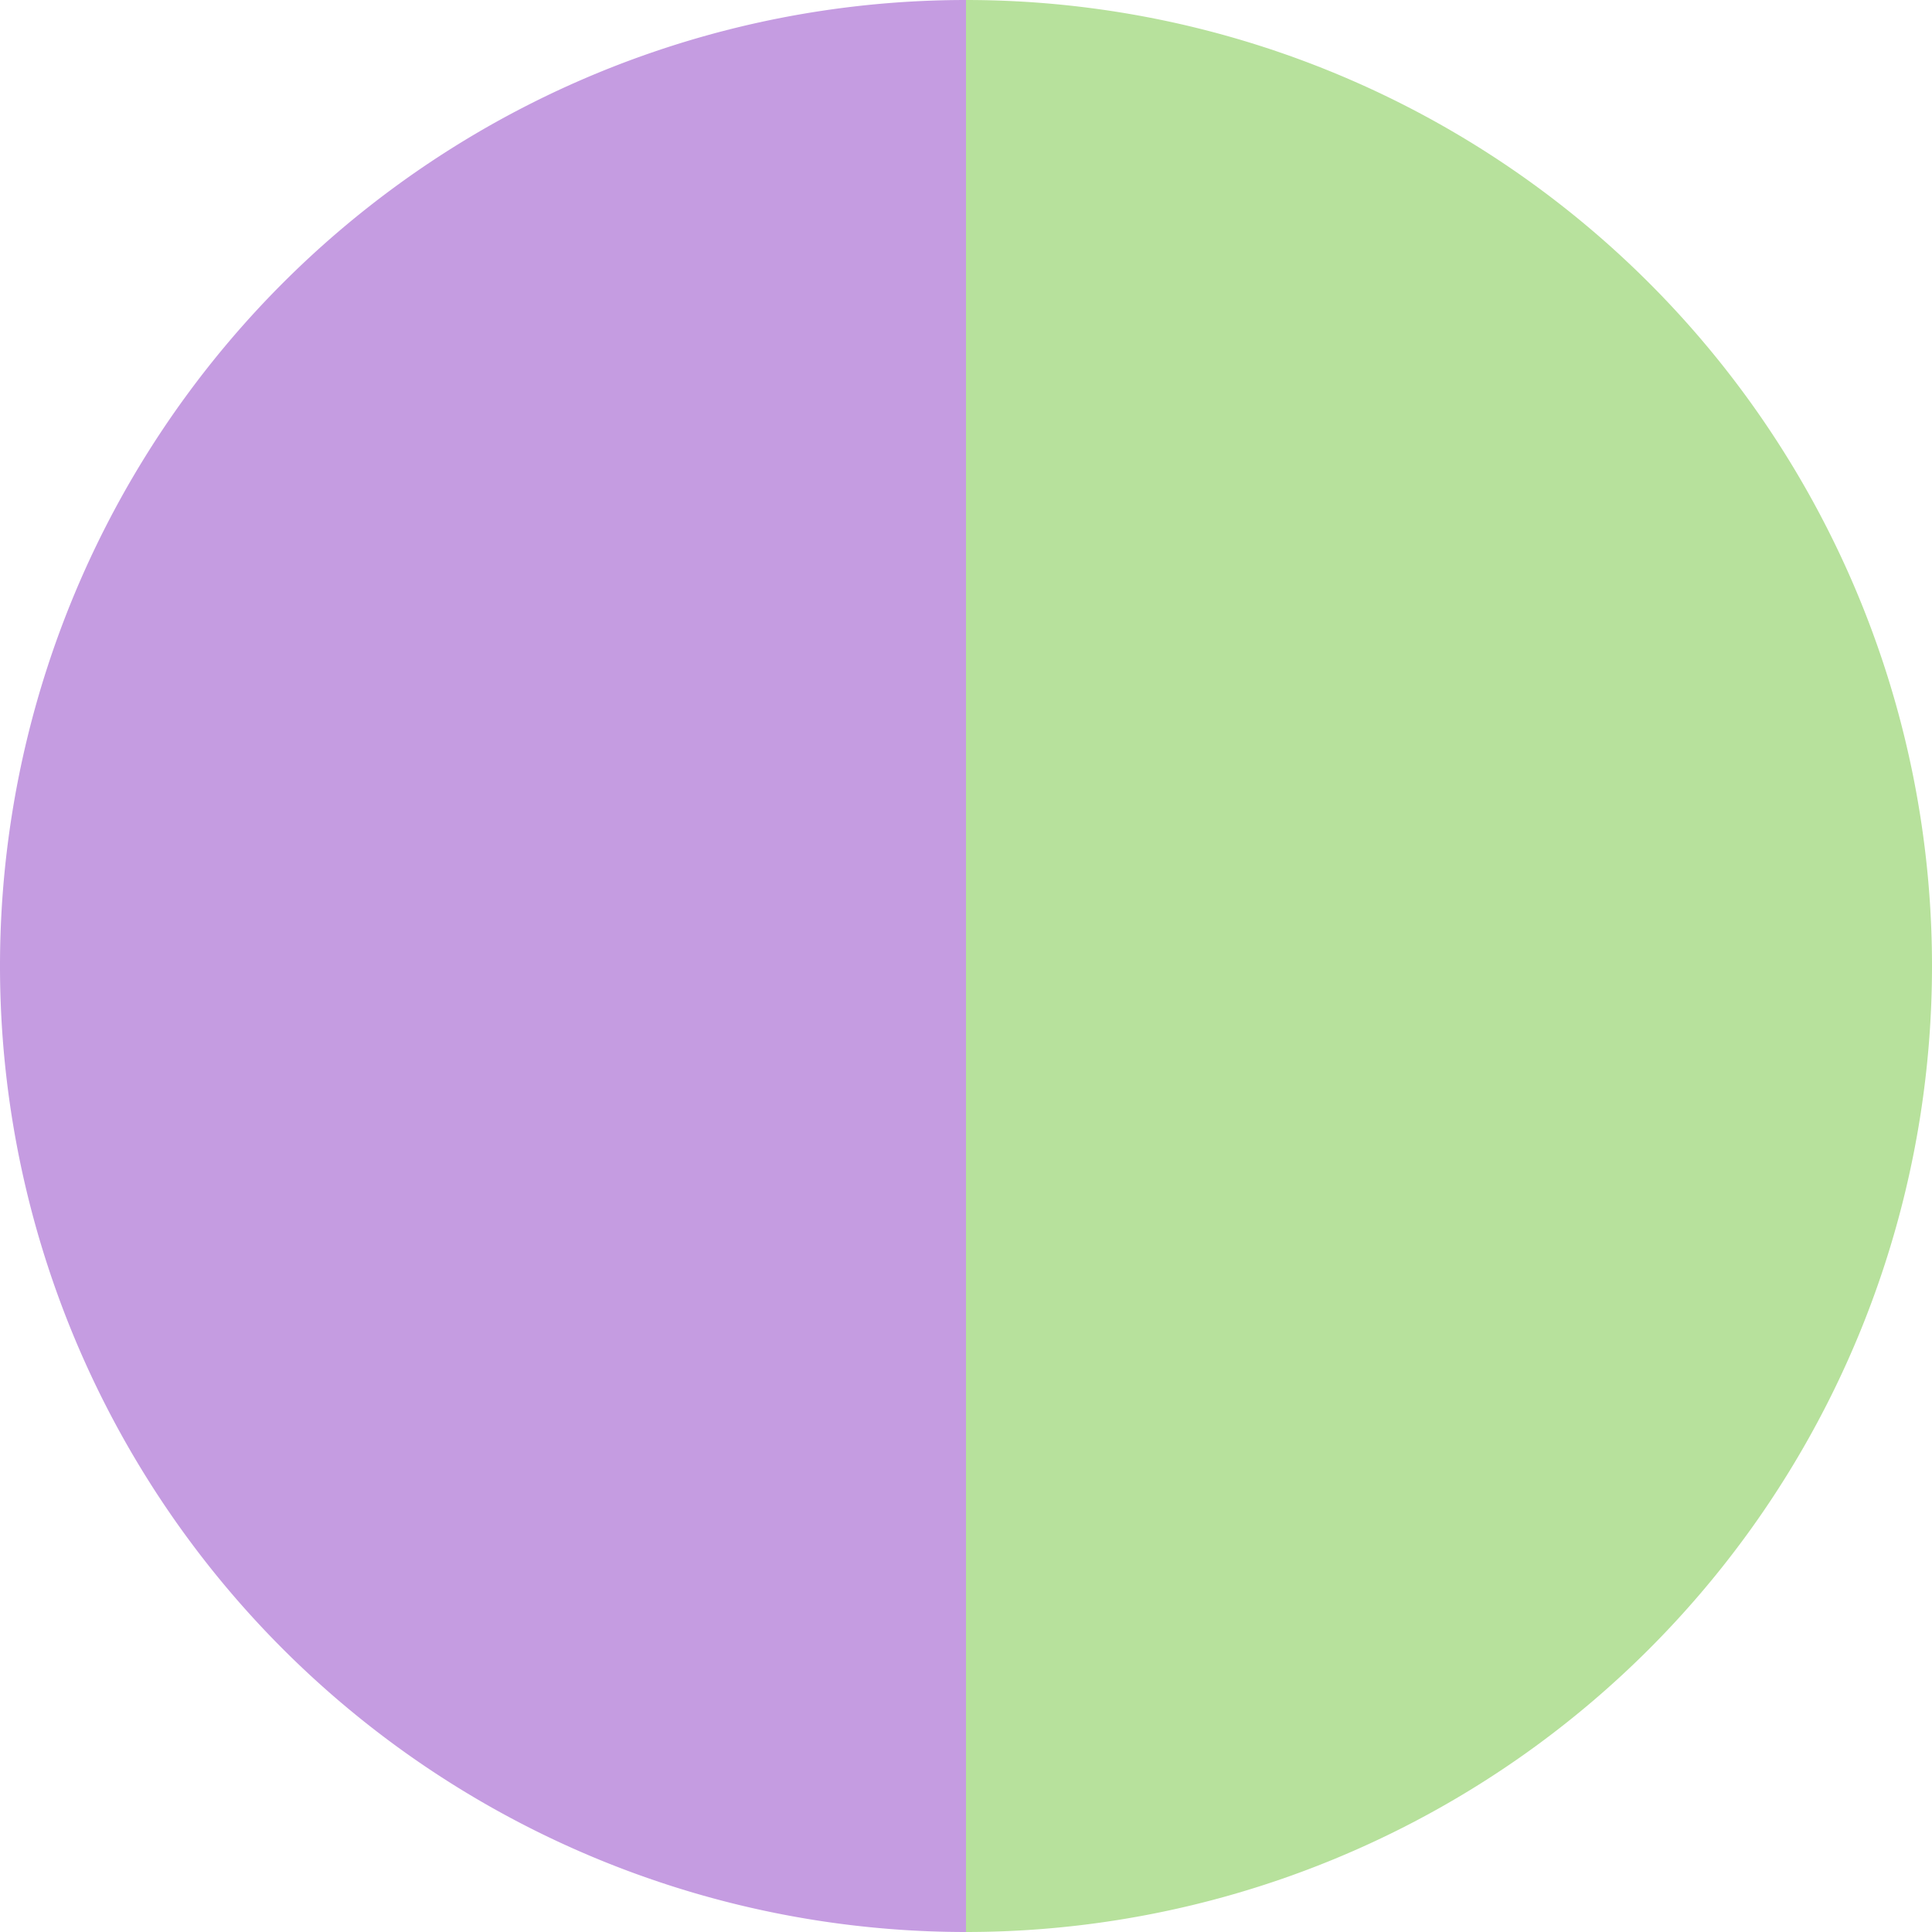
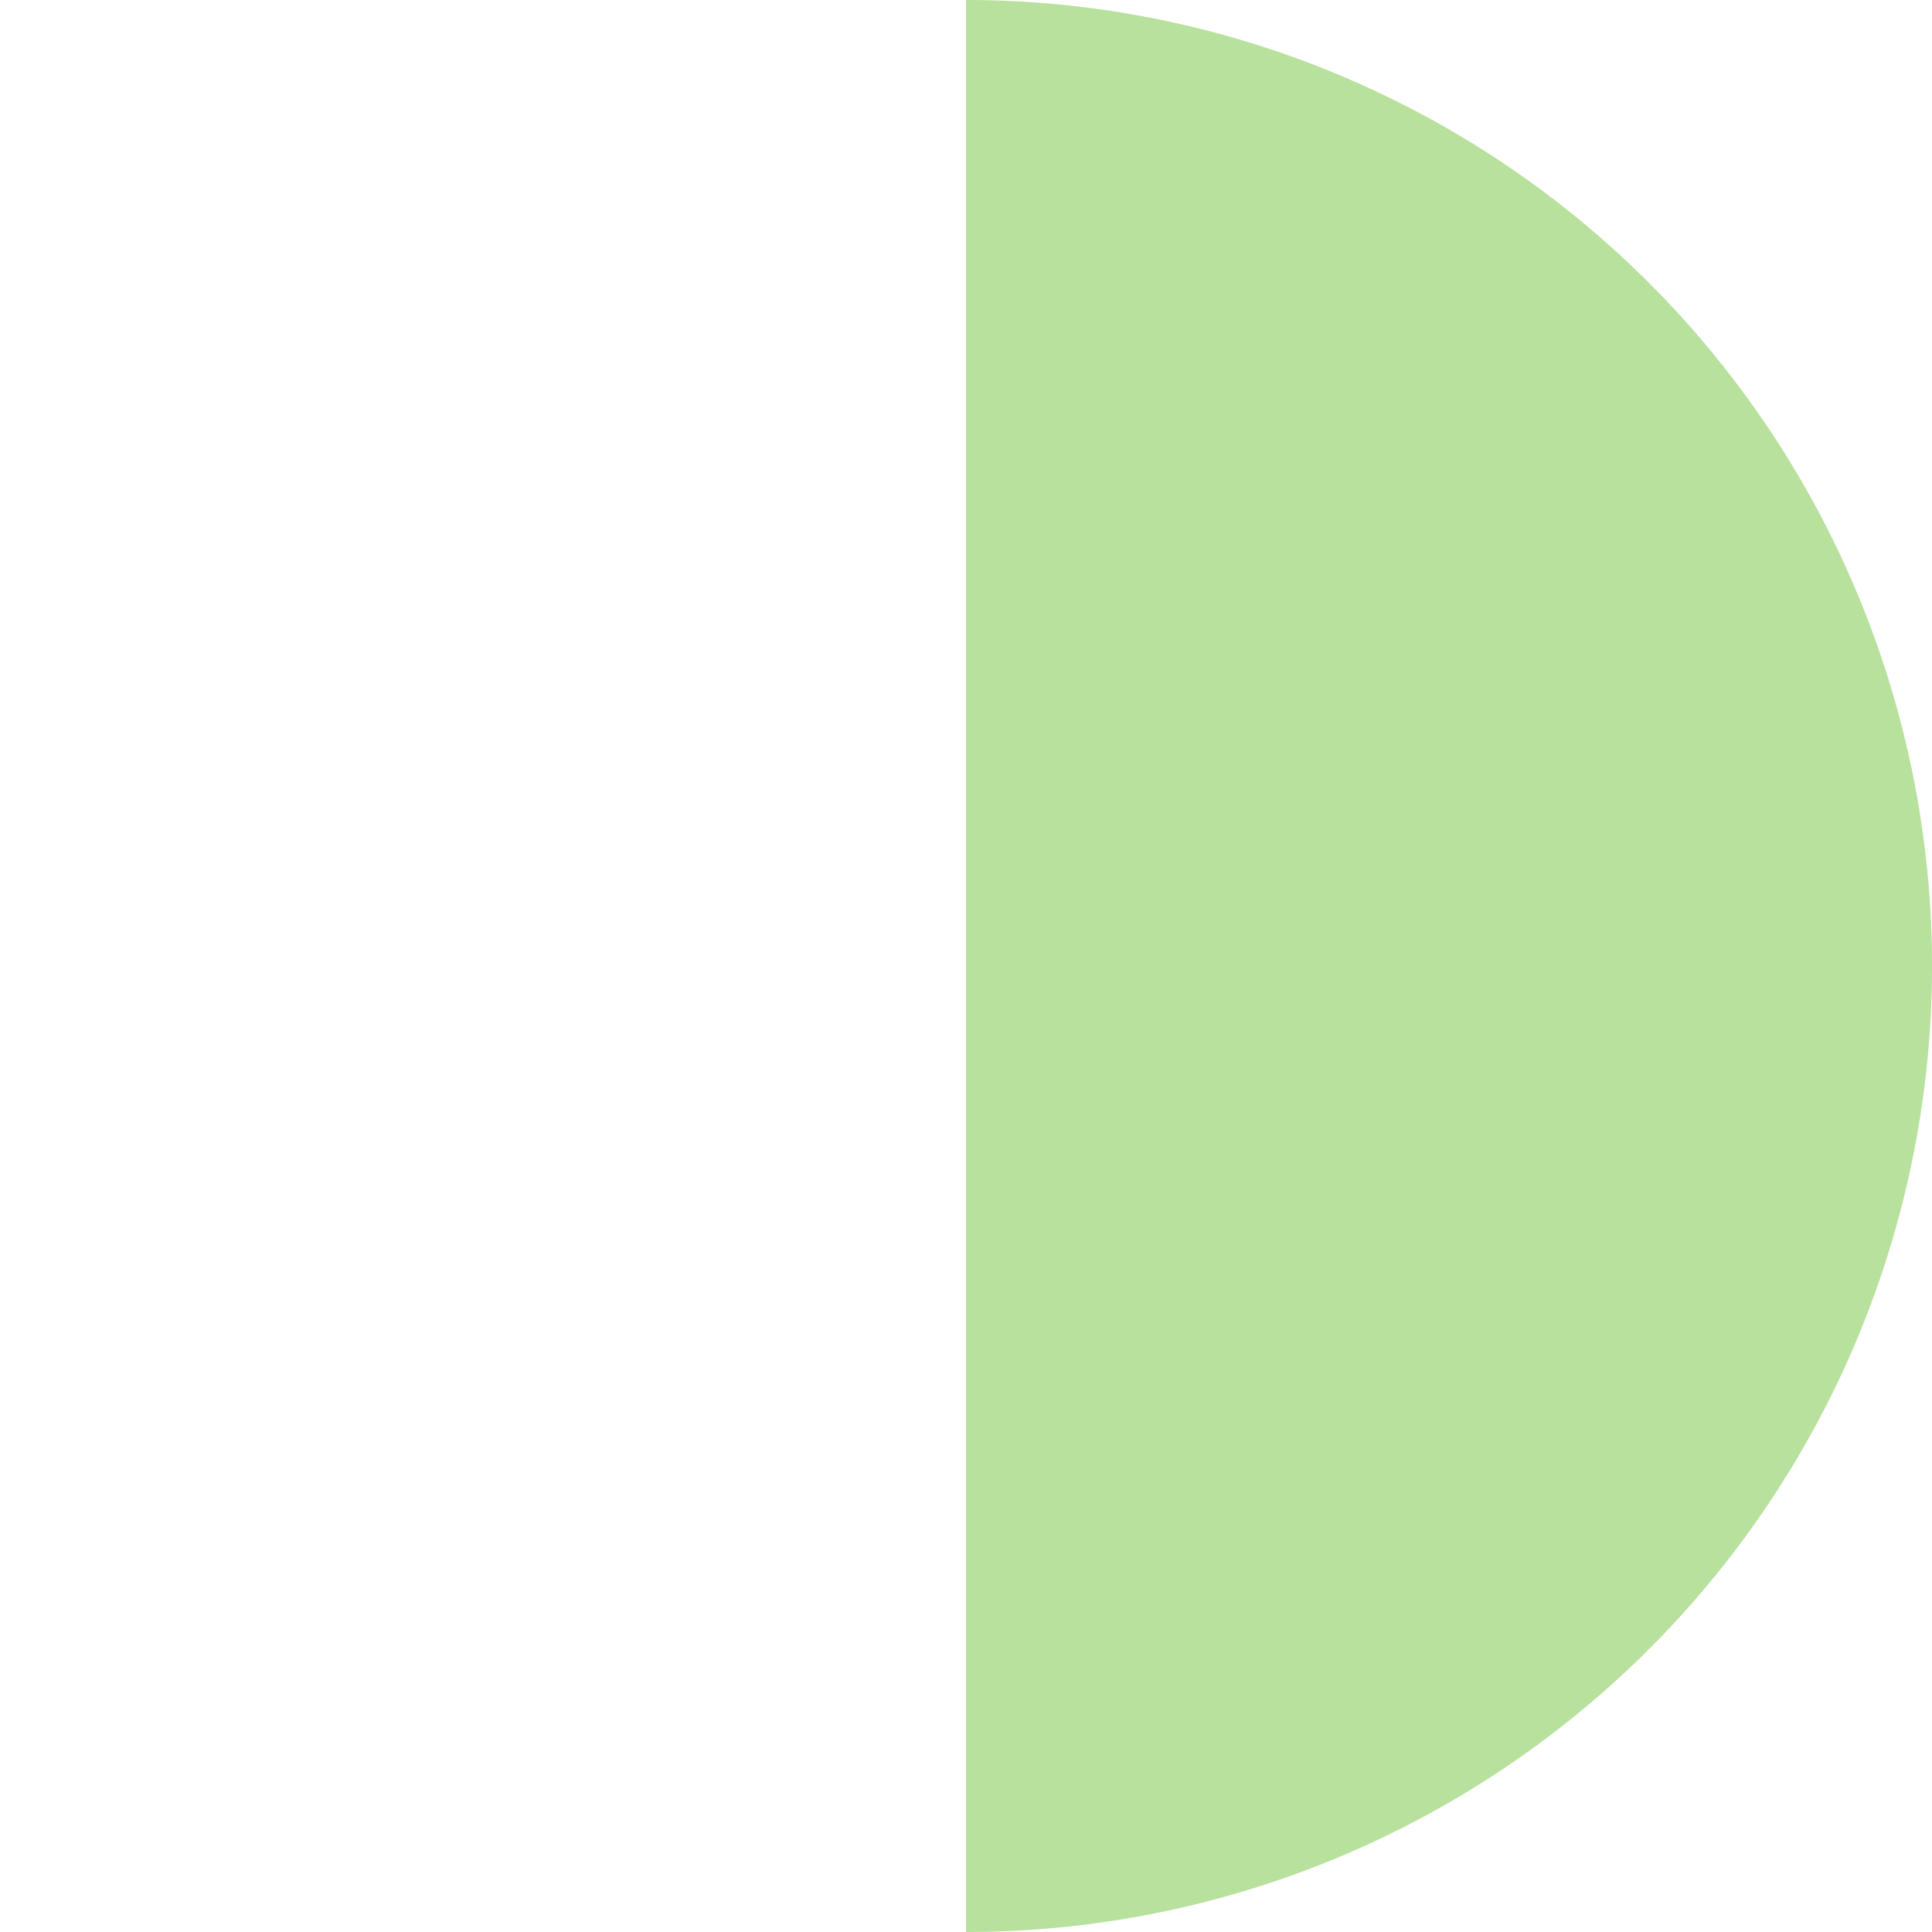
<svg xmlns="http://www.w3.org/2000/svg" width="500" height="500" viewBox="-1 -1 2 2">
  <path d="M 0 -1               A 1,1 0 0,1 0 1             L 0,0              z" fill="#b7e19c" />
-   <path d="M 0 1               A 1,1 0 0,1 -0 -1             L 0,0              z" fill="#c59ce1" />
</svg>